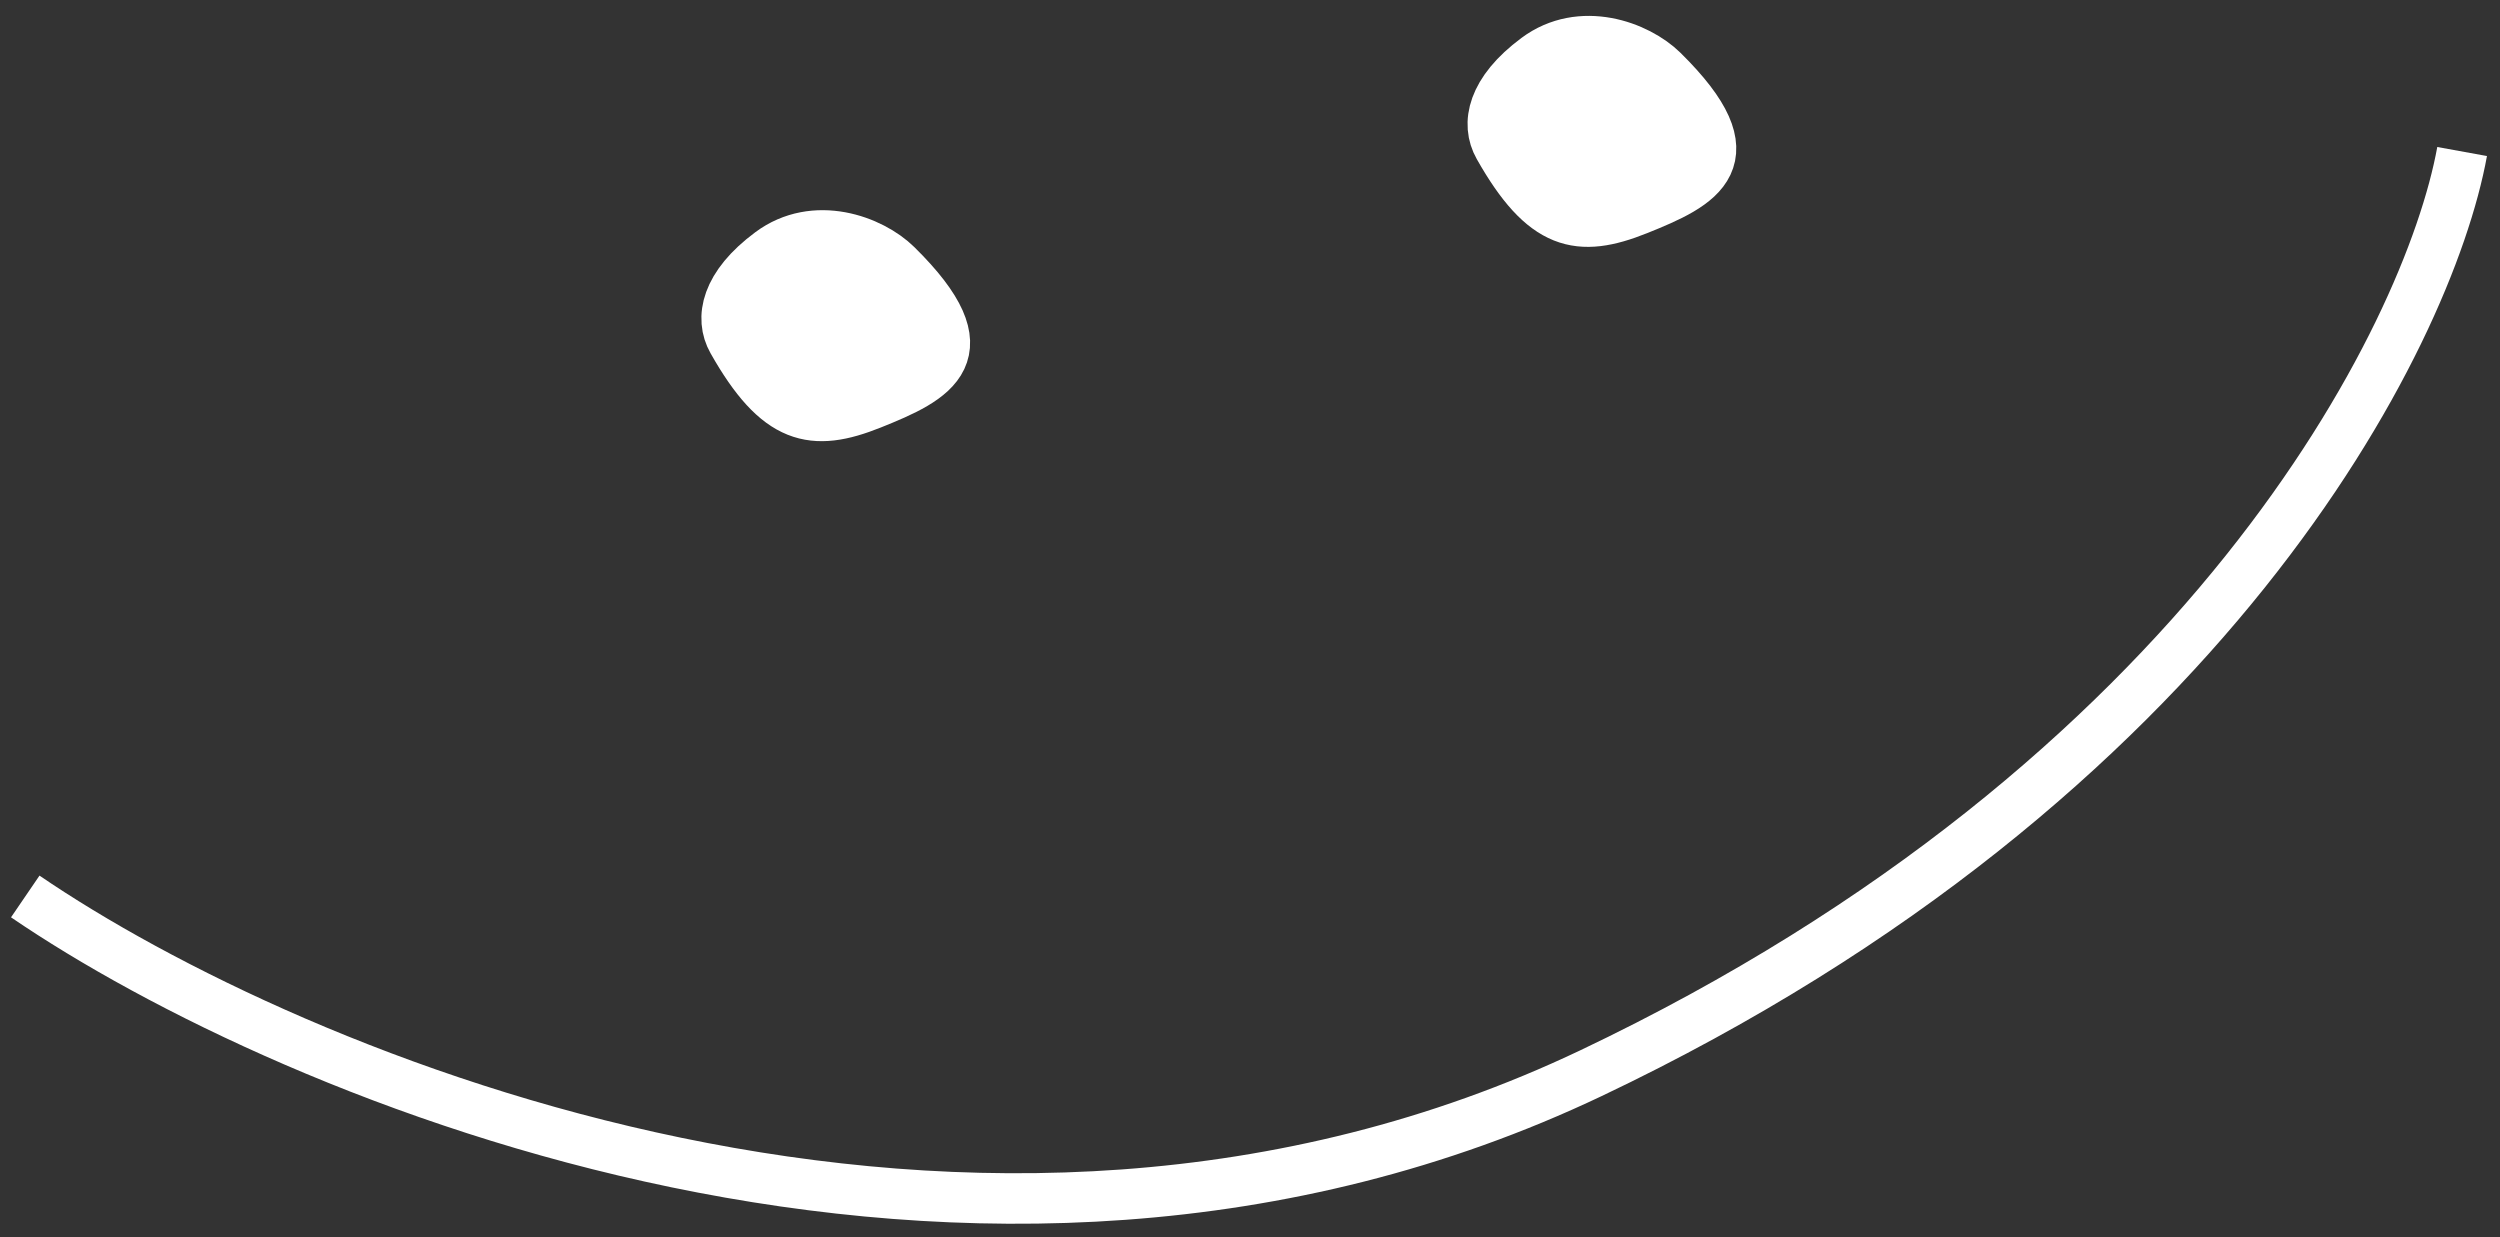
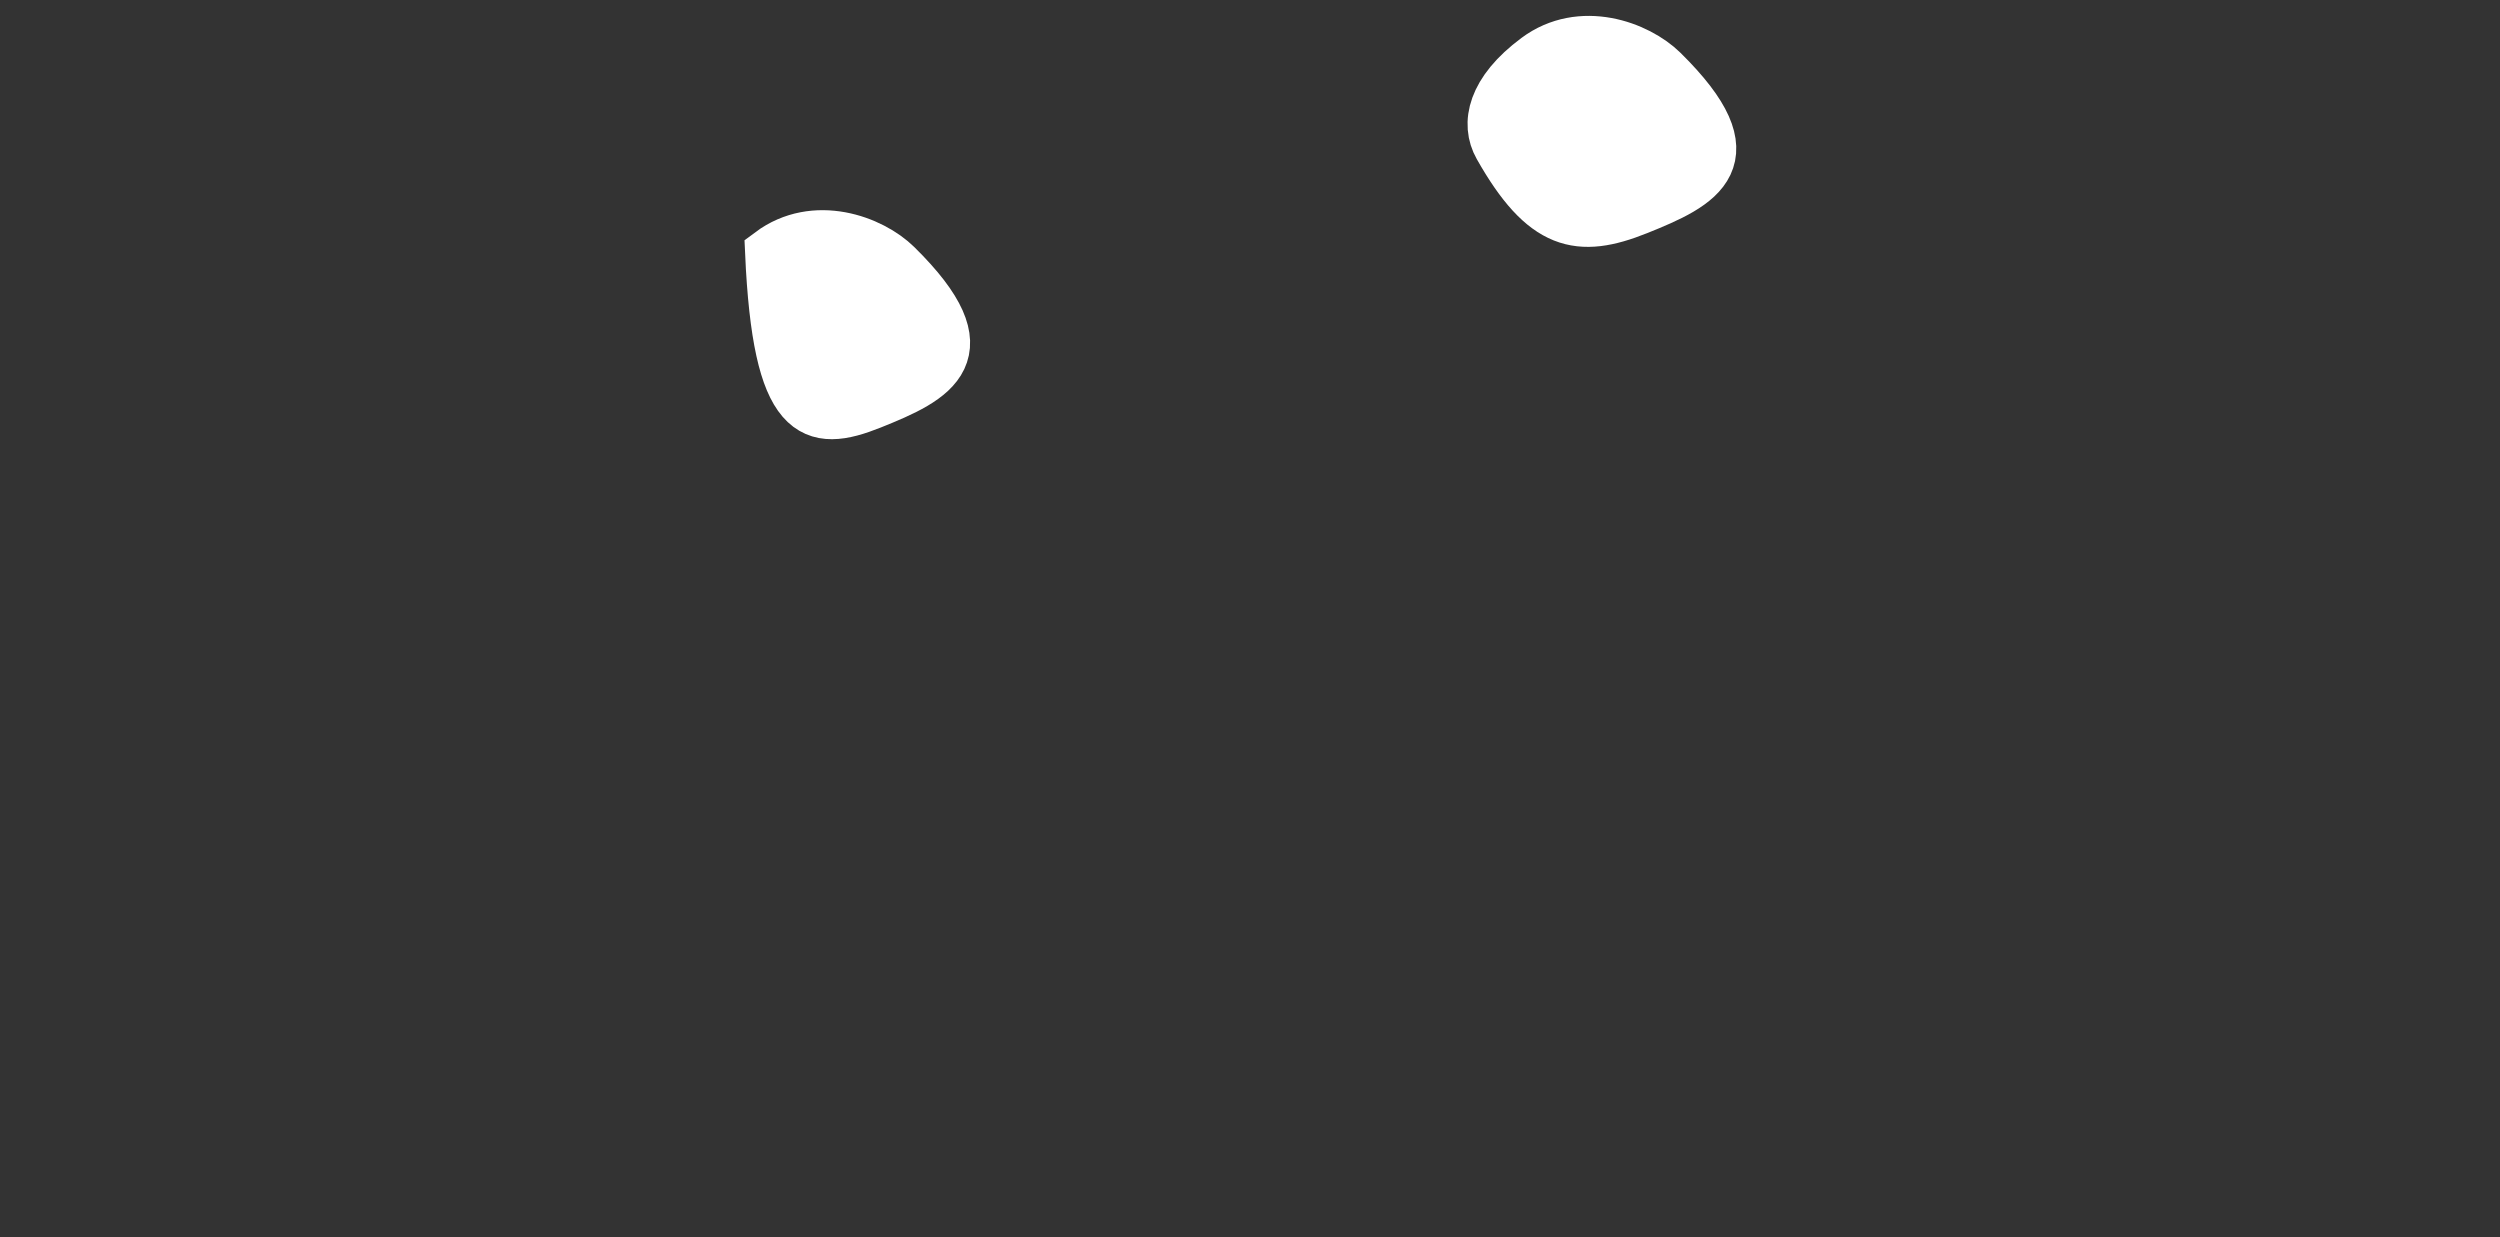
<svg xmlns="http://www.w3.org/2000/svg" width="99" height="49" viewBox="0 0 99 49" fill="none">
  <rect x="0" y="0" width="99" height="49" fill="#333333" stroke="none" />
-   <path d="M1 35.5C11.5 42.667 38.6 54.1 63 42.5C87.4 30.9 96.167 13.333 97.5 6" stroke="white" stroke-width="2" />
-   <path d="M35.508 10.5C34.51 9.516 32.263 8.69 30.505 10C28.742 11.309 28.5 12.598 29.01 13.5C30.802 16.669 32.19 16.93 34.51 16C37.005 15 39.071 14.008 35.508 10.5Z" fill="white" stroke="white" stroke-width="2" />
+   <path d="M35.508 10.5C34.51 9.516 32.263 8.69 30.505 10C30.802 16.669 32.19 16.93 34.51 16C37.005 15 39.071 14.008 35.508 10.5Z" fill="white" stroke="white" stroke-width="2" />
  <path d="M65.848 2.806C64.85 1.822 62.603 0.997 60.845 2.306C59.082 3.616 58.84 4.904 59.35 5.806C61.141 8.975 62.529 9.236 64.85 8.306C67.345 7.306 69.411 6.315 65.848 2.806Z" fill="white" stroke="white" stroke-width="2" />
</svg>